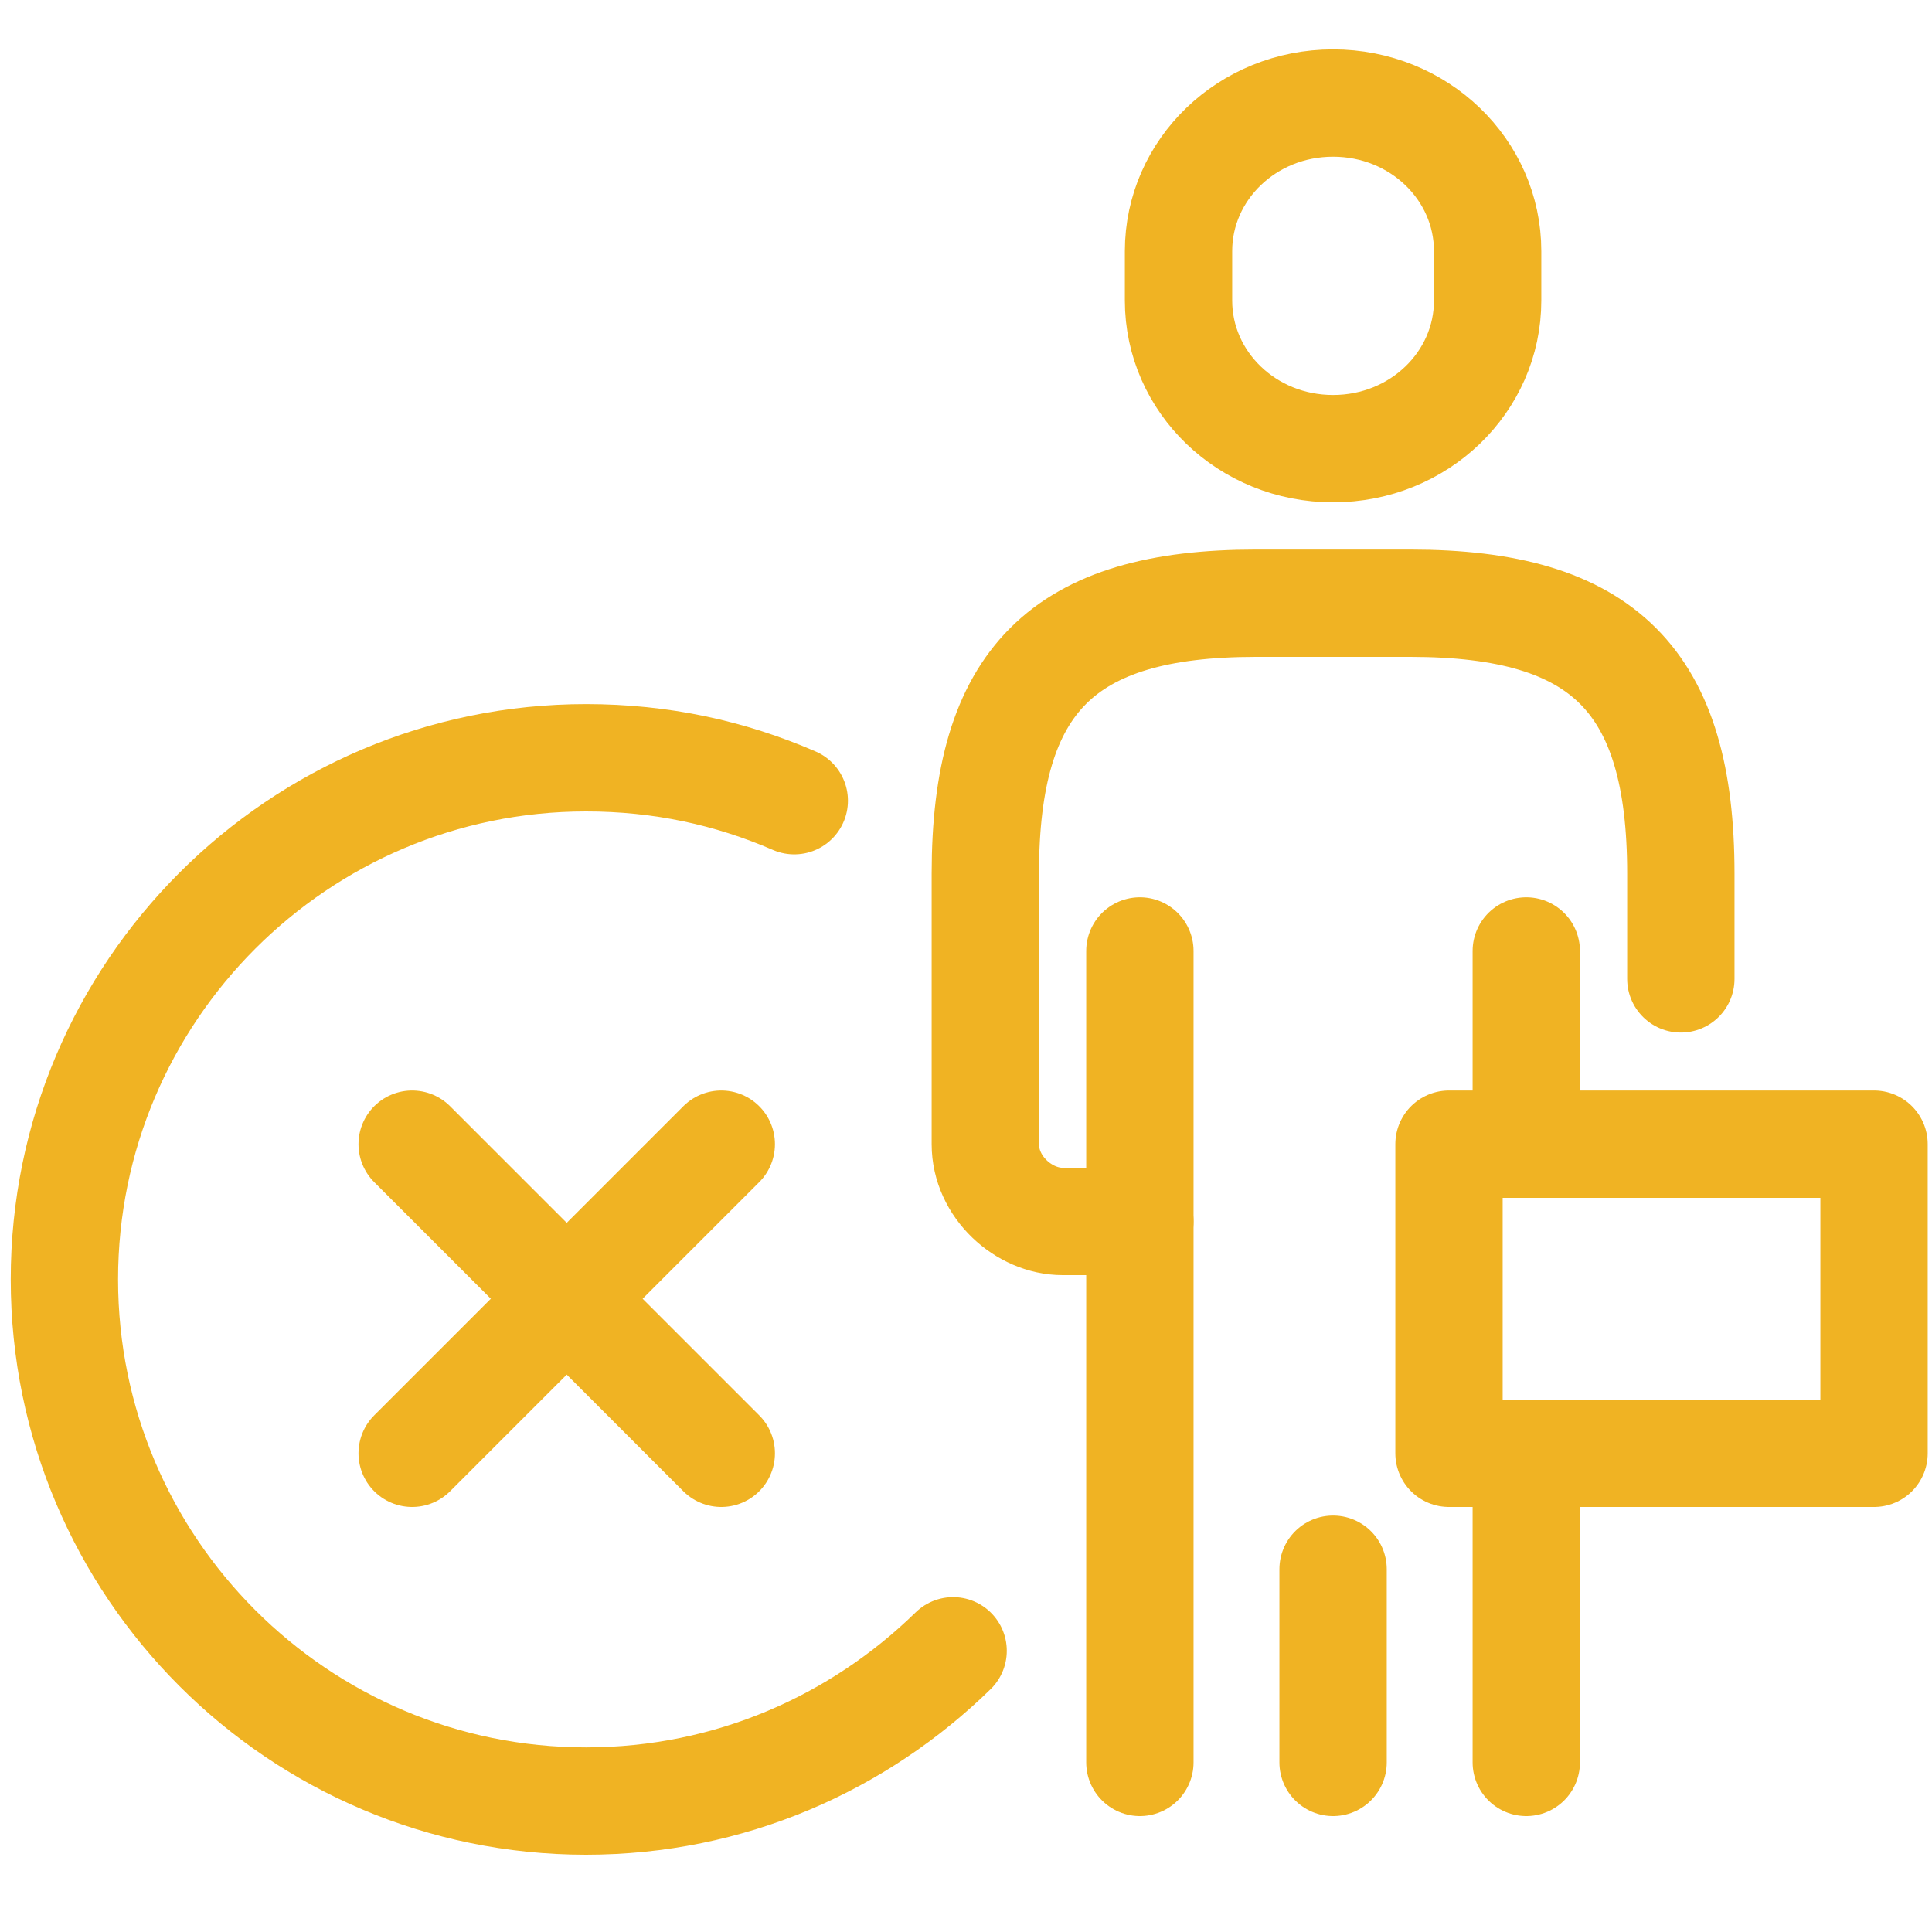
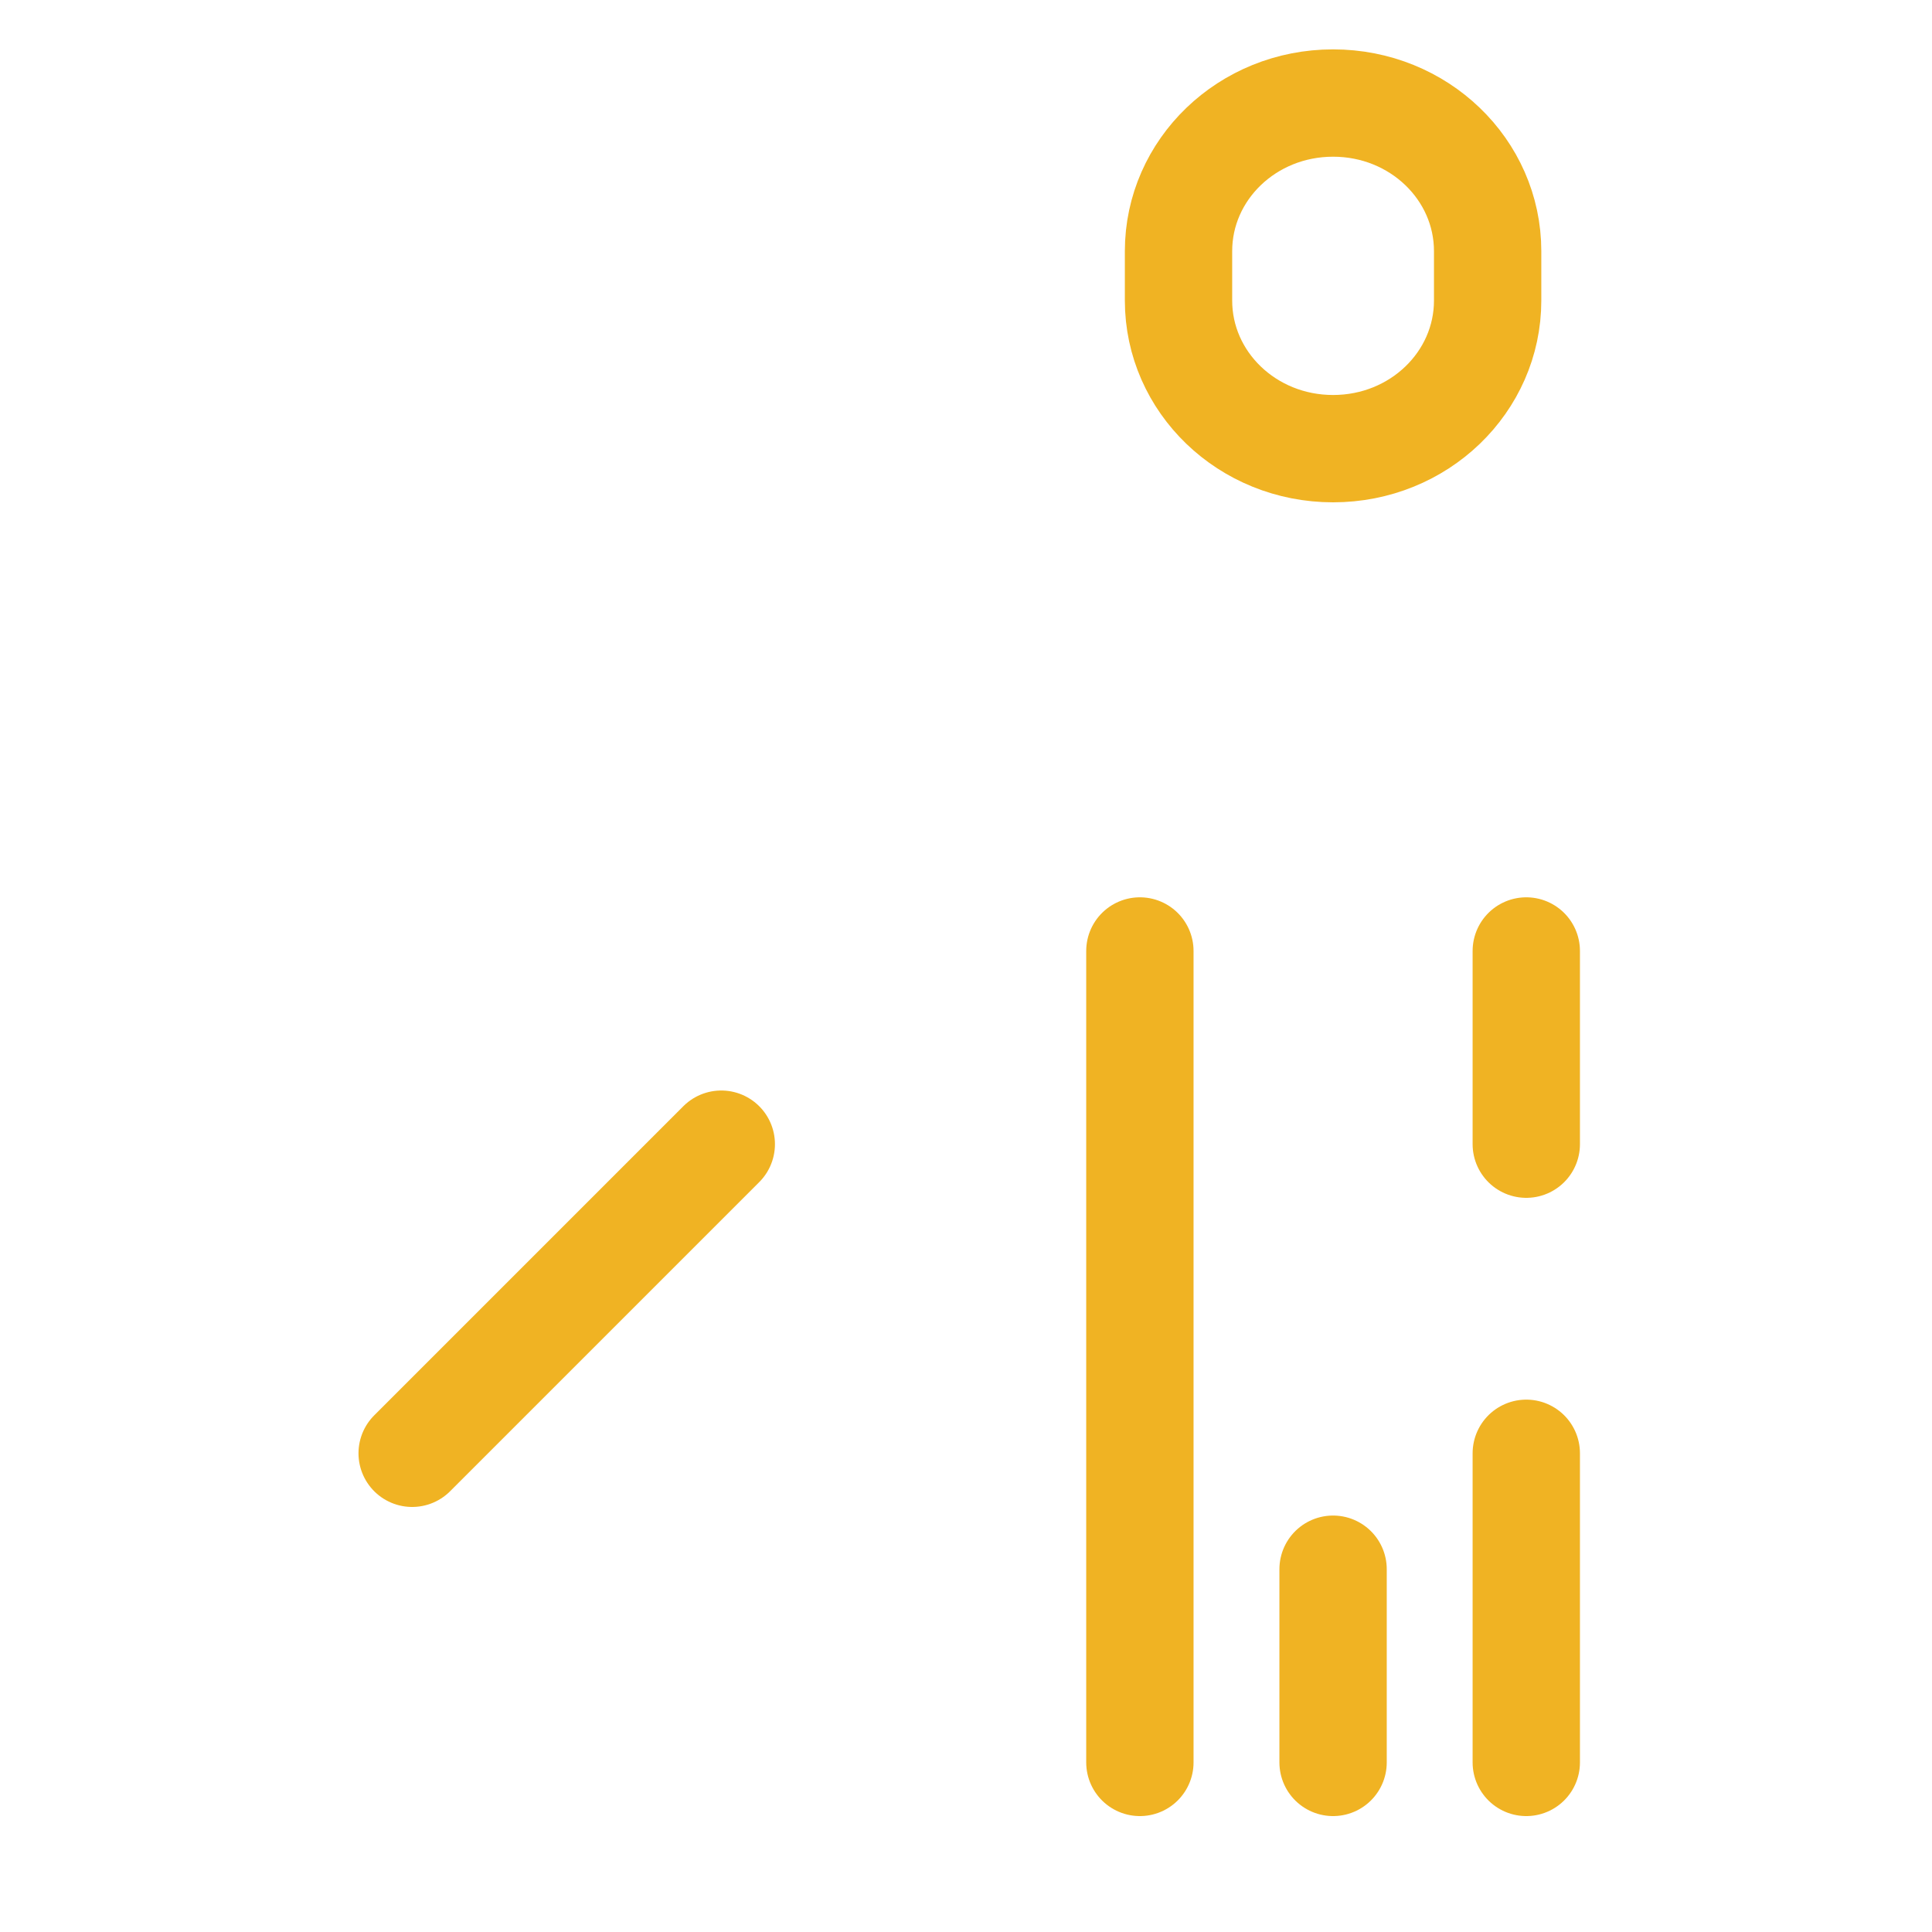
<svg xmlns="http://www.w3.org/2000/svg" version="1.1" id="Layer_1" x="0px" y="0px" viewBox="0 0 90 90" style="enable-background:new 0 0 90 90;" xml:space="preserve">
  <style type="text/css">
	.st0{fill:none;stroke:#f0b323;stroke-width:5;stroke-linecap:round;stroke-linejoin:round;stroke-miterlimit:10;}
</style>
  <g>
    <line class="st0" x1="19.2" y1="67.7" x2="33.6" y2="53.3" fill="#000000" />
  </g>
  <g>
-     <line class="st0" x1="33.6" y1="67.7" x2="19.2" y2="53.3" fill="#000000" />
-   </g>
+     </g>
  <g>
-     <path class="st0" d="M53.1,56.9h-3.6c-1.8,0-3.6-1.6-3.6-3.6V40.7c0-9,3.6-12.6,12.6-12.6h7.2c9,0,12.6,3.6,12.6,12.6v4.9" fill="#000000" />
    <line class="st0" x1="62.1" y1="73.1" x2="62.1" y2="82.1" fill="#000000" />
    <line class="st0" x1="53.1" y1="82.1" x2="53.1" y2="44.3" fill="#000000" />
    <line class="st0" x1="71.1" y1="67.7" x2="71.1" y2="82.1" fill="#000000" />
    <line class="st0" x1="71.1" y1="44.3" x2="71.1" y2="53.3" fill="#000000" />
-     <rect x="67.5" y="53.3" class="st0" width="19.8" height="14.4" fill="#000000" />
    <path class="st0" d="M69.3,11.7c0-3.8-3.2-6.9-7.2-6.9c-4,0-7.2,3.1-7.2,6.9V14c0,3.8,3.2,6.9,7.2,6.9c4,0,7.2-3.1,7.2-6.9V11.7z" fill="#000000" />
  </g>
-   <path class="st0" d="M37,37.3c-3-1.3-6.2-2-9.7-2c-13.4,0-24.3,10.9-24.3,24.3c0,13.4,10.9,24.3,24.3,24.3c6.7,0,12.7-2.7,17.1-7" fill="#000000" />
</svg>